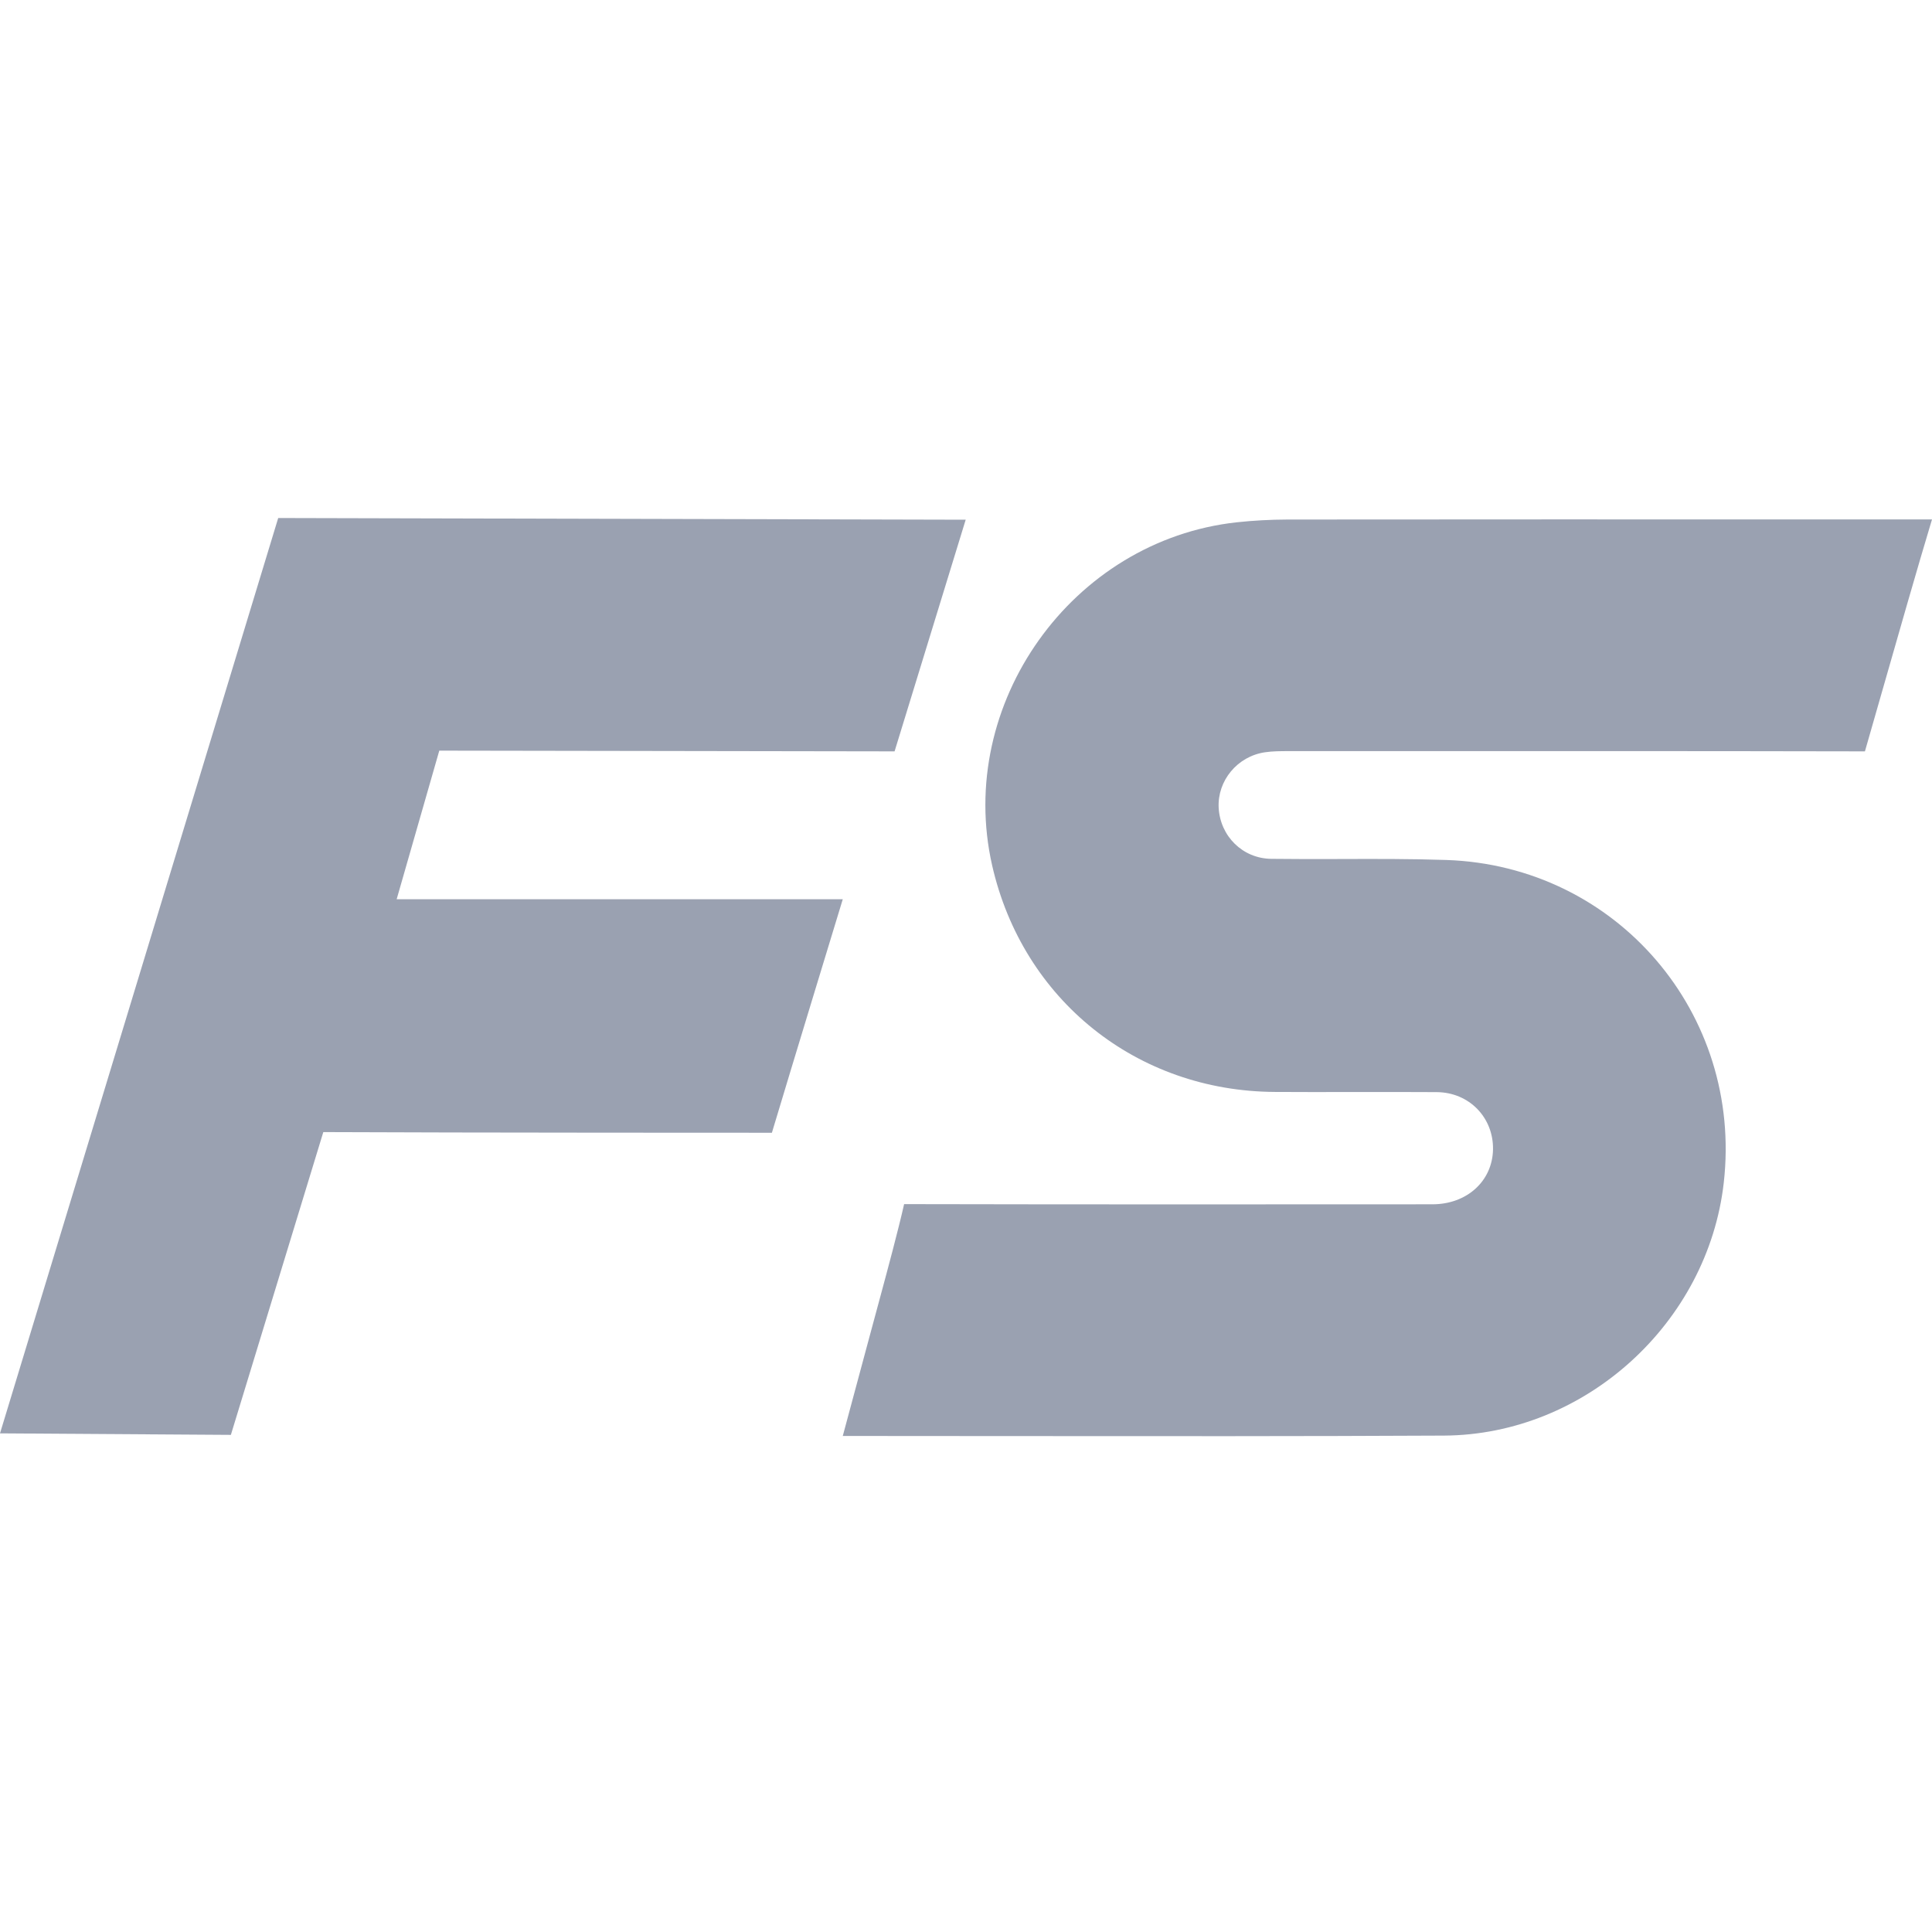
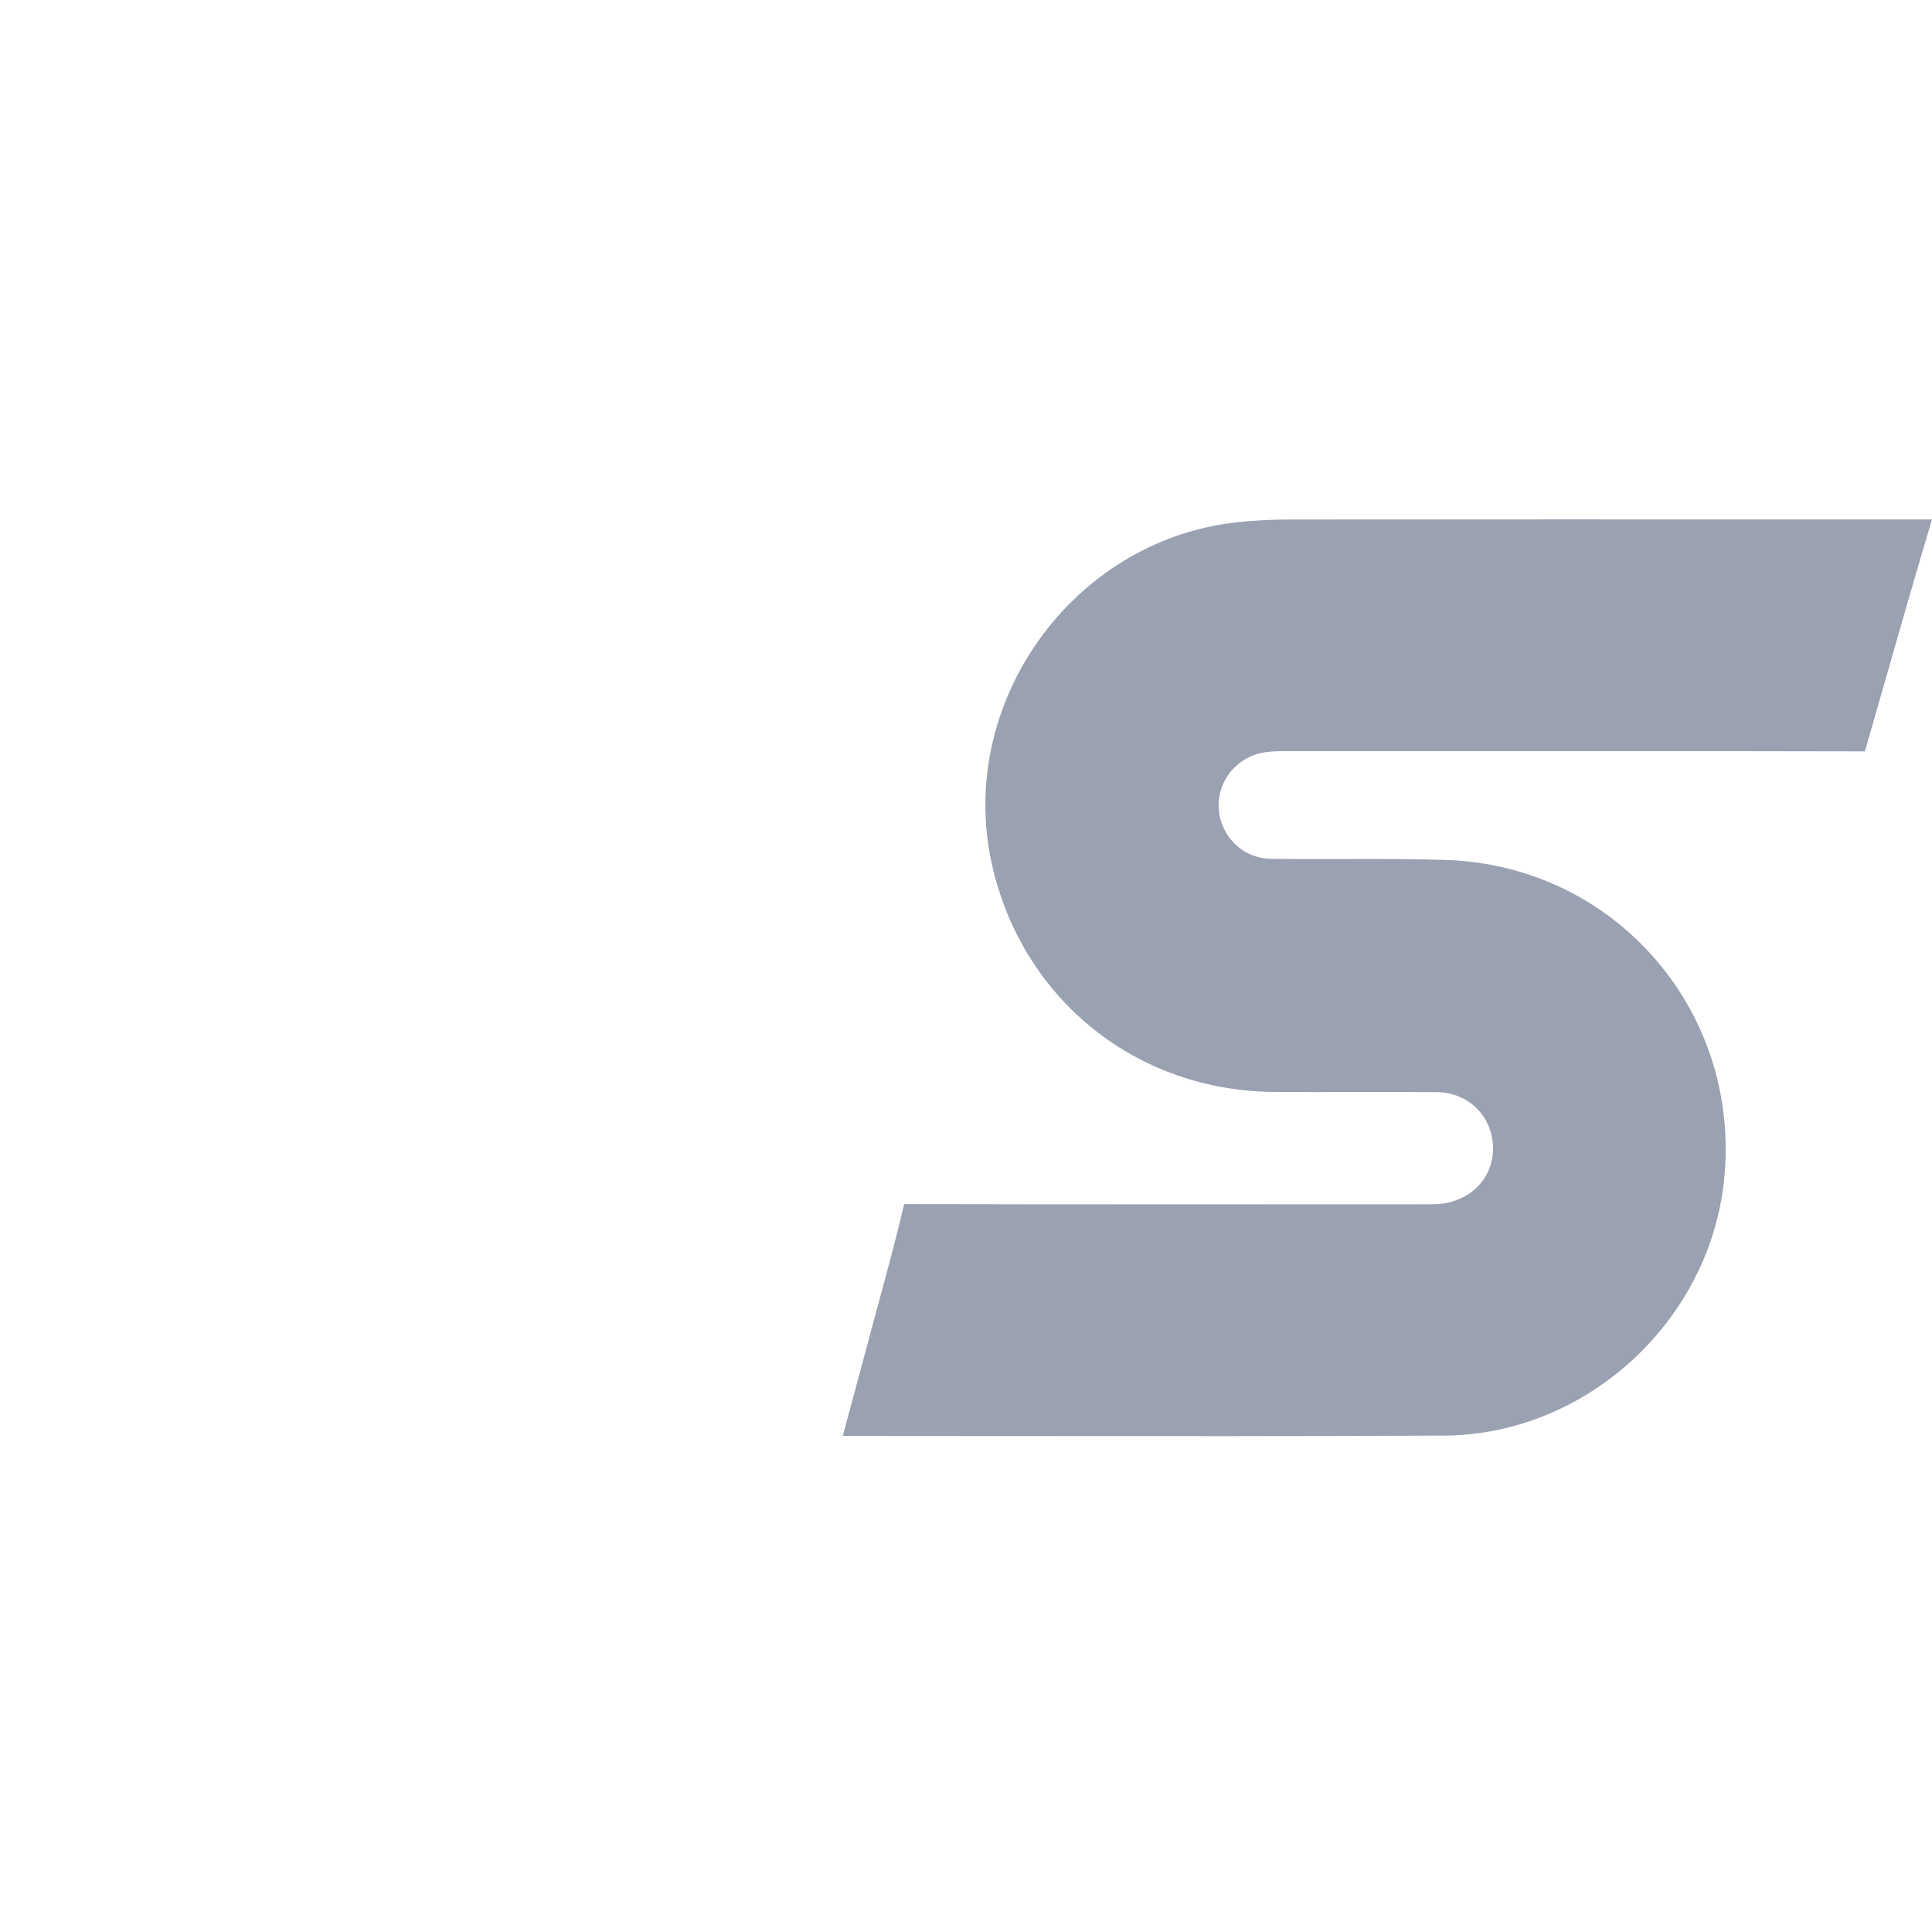
<svg xmlns="http://www.w3.org/2000/svg" width="32" height="32" viewBox="0 0 32 32" fill="none">
-   <path d="M14.817 12.445L15.995 8.608L4.608 8.58L0 23.741L3.824 23.766L5.355 18.751C7.62 18.762 12.785 18.762 12.785 18.762C13.097 17.72 13.959 14.894 13.959 14.894H6.57L7.276 12.433L14.817 12.445Z" fill="rgb(154, 161, 177)" />
  <path d="M14.381 22.216C14.449 21.963 14.517 21.713 14.584 21.464C14.698 21.042 14.879 20.37 14.975 19.944C17.795 19.95 20.905 19.949 23.725 19.947C24.297 19.947 24.719 19.562 24.729 19.039C24.738 18.512 24.336 18.093 23.797 18.089C23.334 18.086 22.871 18.087 22.408 18.087C21.978 18.088 21.548 18.089 21.119 18.086C18.828 18.075 16.94 16.561 16.433 14.334C15.826 11.66 17.754 8.951 20.483 8.651C20.762 8.621 21.043 8.606 21.324 8.605C24.084 8.602 27.074 8.603 29.925 8.603C30.627 8.603 31.32 8.603 32 8.603C31.761 9.396 31.433 10.544 31.154 11.52C31.058 11.856 30.968 12.171 30.889 12.445C28.093 12.439 25.037 12.44 22.193 12.441C21.909 12.441 21.627 12.441 21.347 12.441C21.215 12.441 21.081 12.441 20.952 12.46C20.494 12.527 20.162 12.931 20.185 13.379C20.21 13.848 20.58 14.219 21.055 14.225C21.434 14.23 21.813 14.229 22.192 14.228C22.78 14.226 23.369 14.224 23.957 14.244C26.775 14.339 28.869 16.787 28.551 19.589C28.288 21.911 26.257 23.765 23.918 23.778C21.591 23.79 19.142 23.788 16.746 23.786C15.805 23.785 14.873 23.784 13.959 23.784C14.101 23.253 14.242 22.731 14.381 22.216Z" fill="rgb(154, 161, 177)" />
</svg>